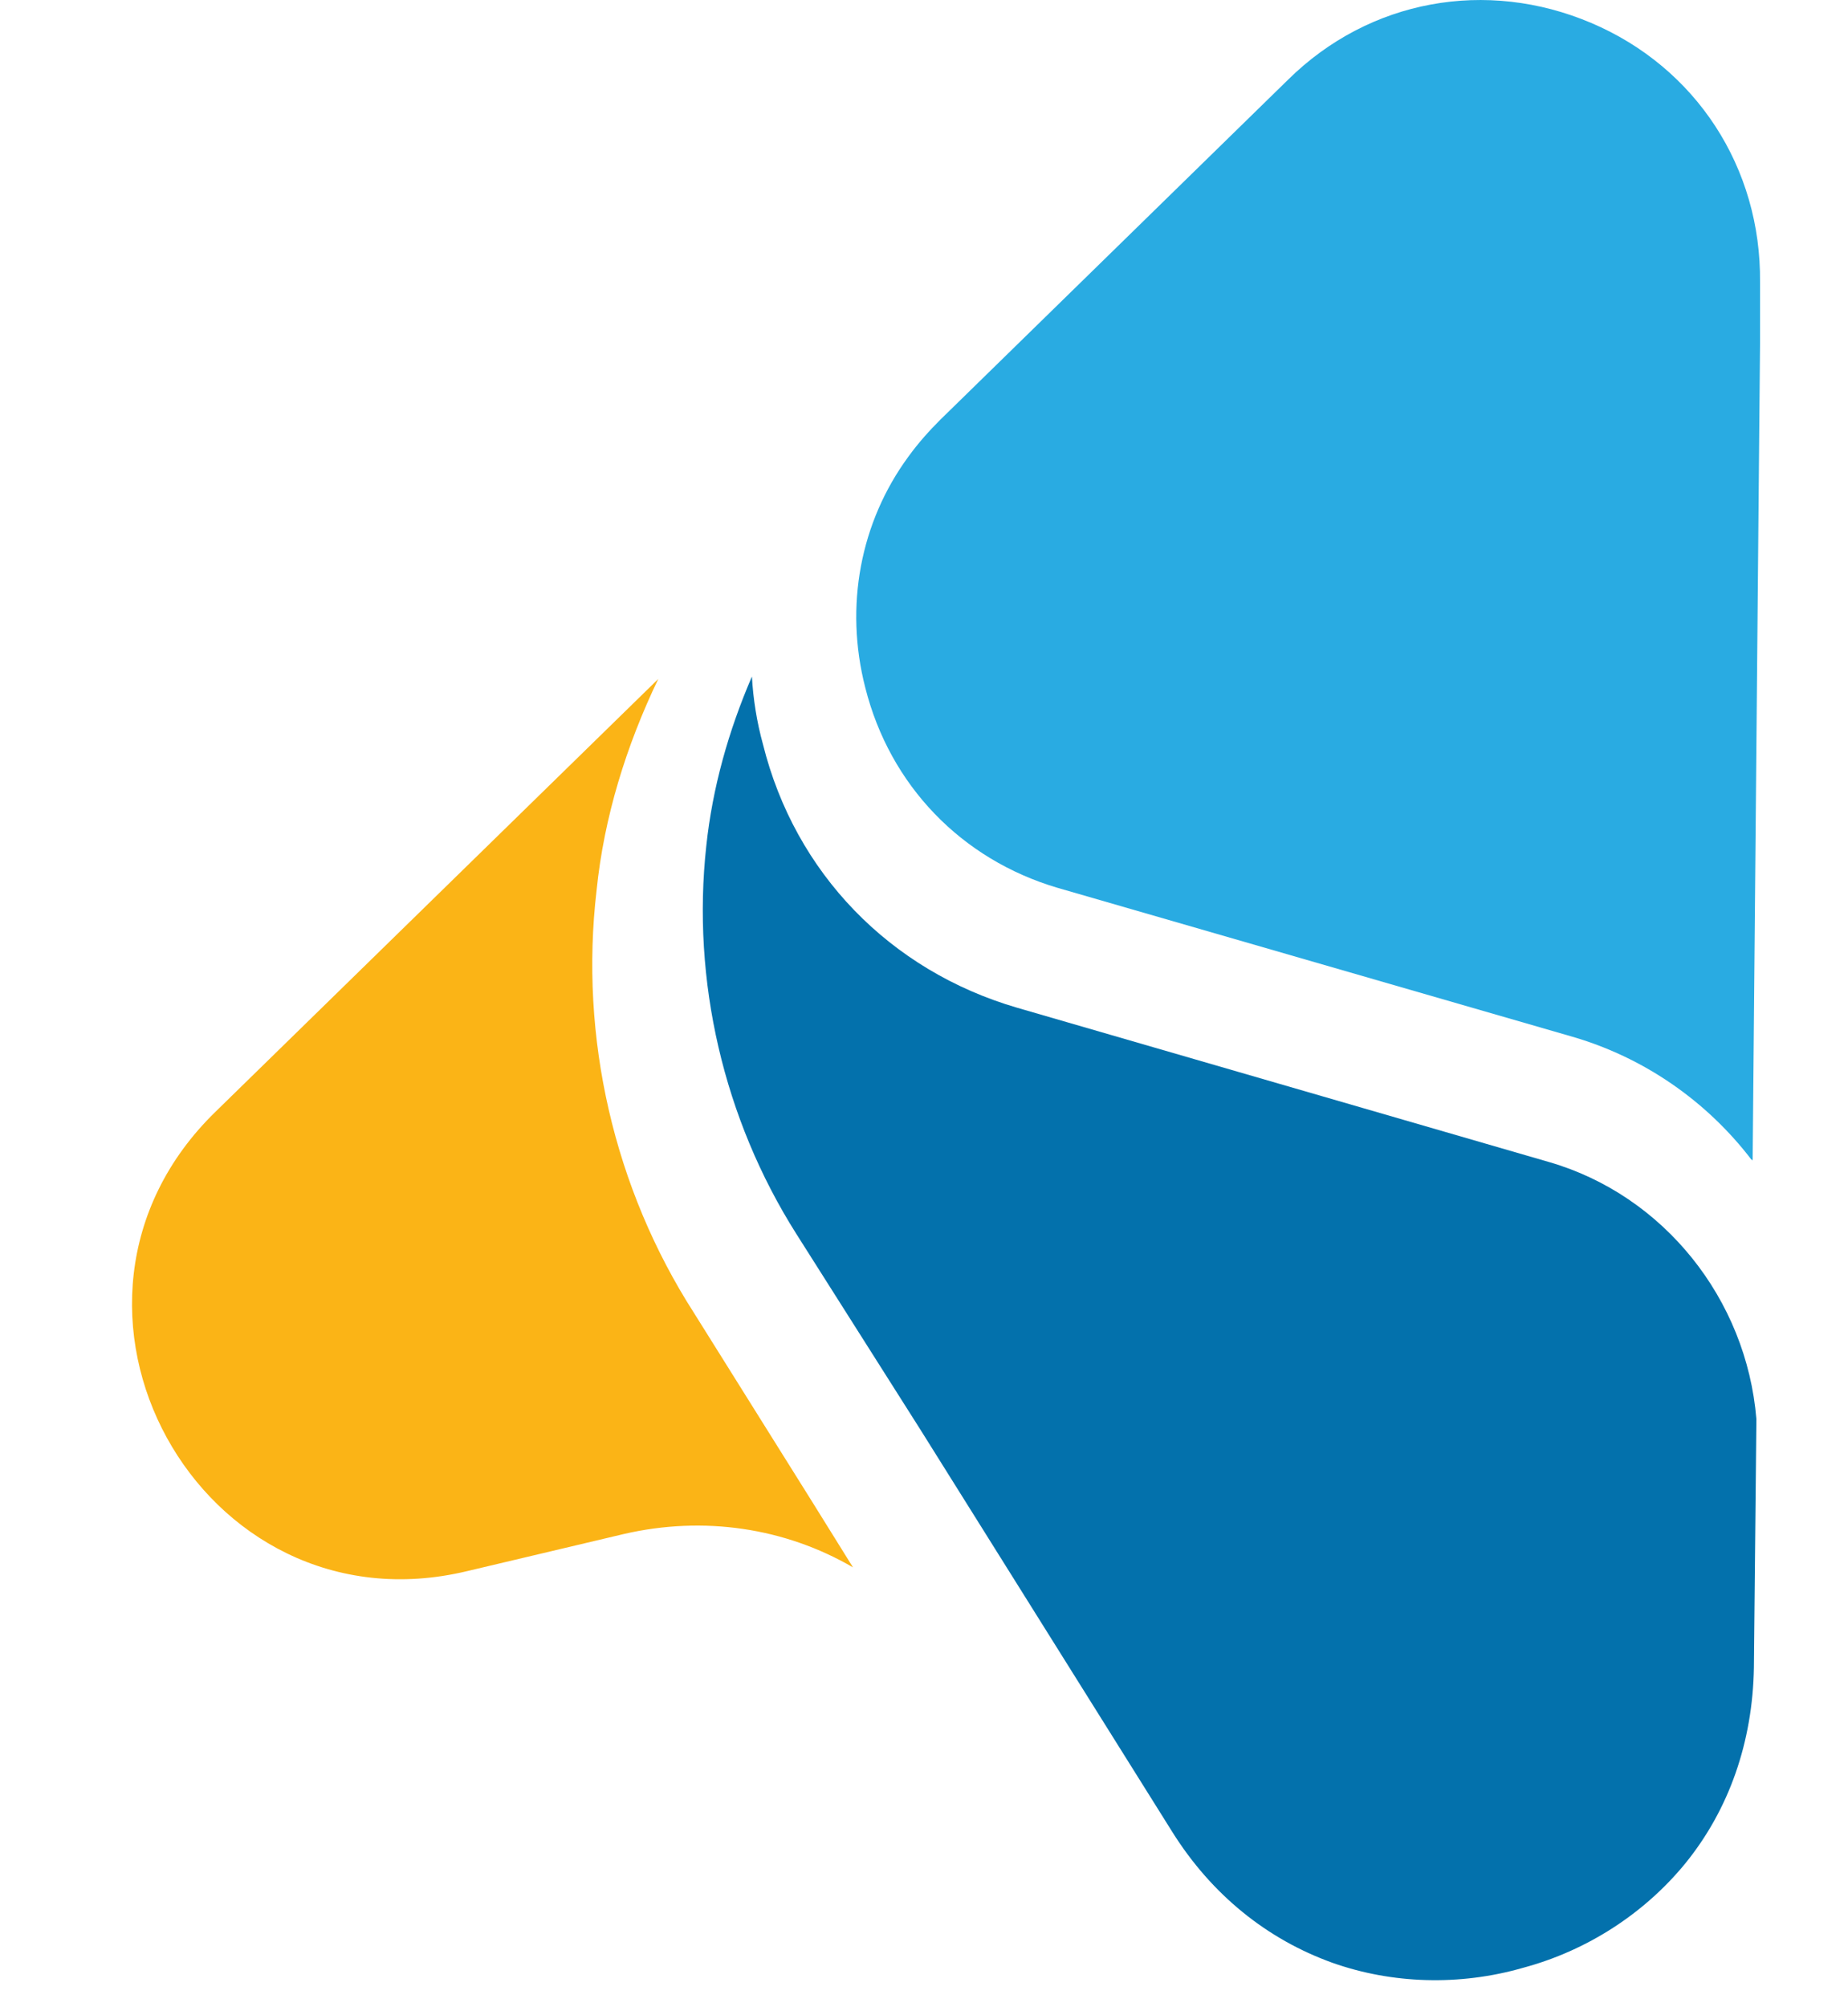
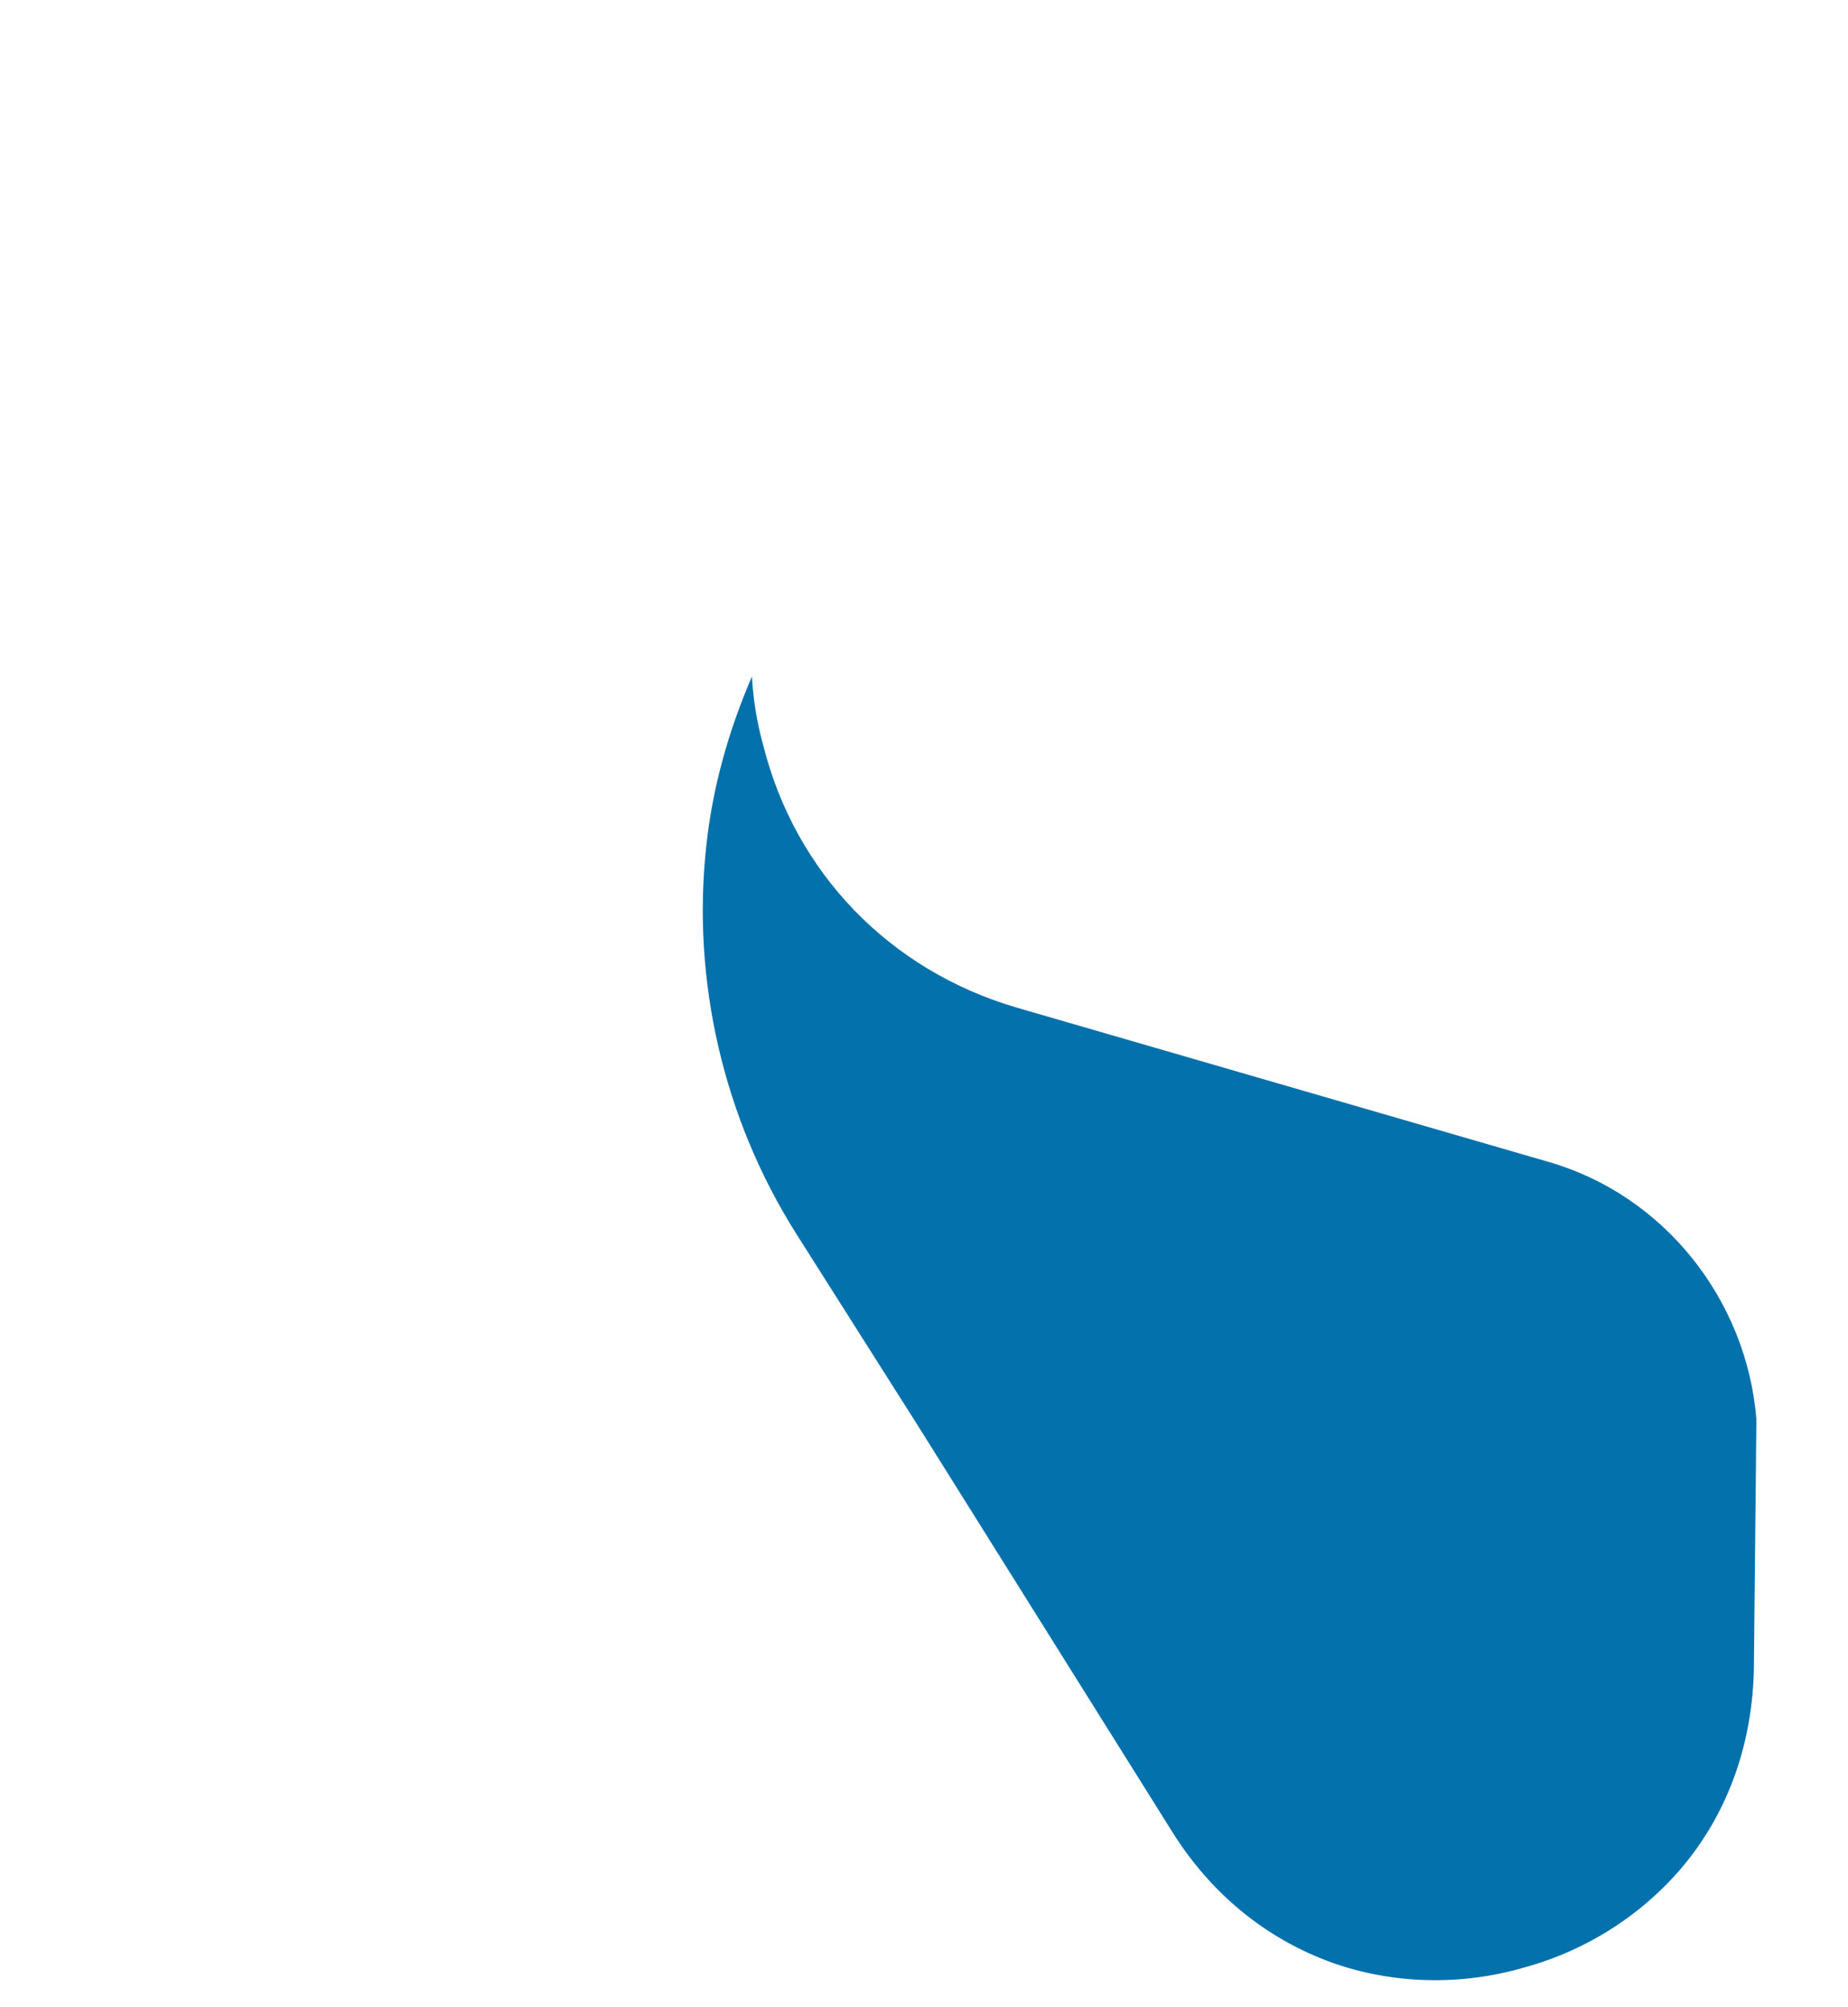
<svg xmlns="http://www.w3.org/2000/svg" width="35" height="38" viewBox="0 0 30 38" fill="none">
-   <path d="M12.884 28.434L13.655 29.673C12.371 28.925 10.83 28.691 9.313 29.042L6.348 29.744C1.283 30.96 -2.171 24.691 1.587 21.042L9.967 12.854C9.36 14.118 8.939 15.474 8.799 16.855C8.473 19.638 9.126 22.492 10.643 24.855L12.884 28.434Z" fill="#FBB416" />
  <path d="M30.765 26.866L30.718 31.568C30.695 32.972 30.251 34.258 29.411 35.287C28.641 36.223 27.567 36.925 26.353 37.252C25.139 37.603 23.856 37.556 22.735 37.159C21.498 36.714 20.448 35.872 19.701 34.679L14.939 27.077L12.581 23.358C11.204 21.182 10.597 18.562 10.877 16.012C10.994 14.913 11.297 13.837 11.741 12.808C11.764 13.229 11.834 13.673 11.951 14.094C12.558 16.527 14.355 18.375 16.76 19.077L26.843 22.001C29.014 22.632 30.578 24.597 30.765 26.866Z" fill="#0371AC" />
-   <path d="M30.834 5.346V5.463V6.516L30.694 21.978C30.694 21.978 30.694 21.954 30.671 21.954C29.83 20.855 28.64 20.013 27.239 19.615L17.529 16.808C15.708 16.27 14.354 14.867 13.888 13.019C13.491 11.475 13.794 9.884 14.705 8.644C14.891 8.387 15.101 8.153 15.312 7.943L21.894 1.51C23.435 -0.011 25.652 -0.408 27.636 0.434C29.62 1.276 30.857 3.171 30.834 5.346Z" fill="#29ABE2" />
</svg>